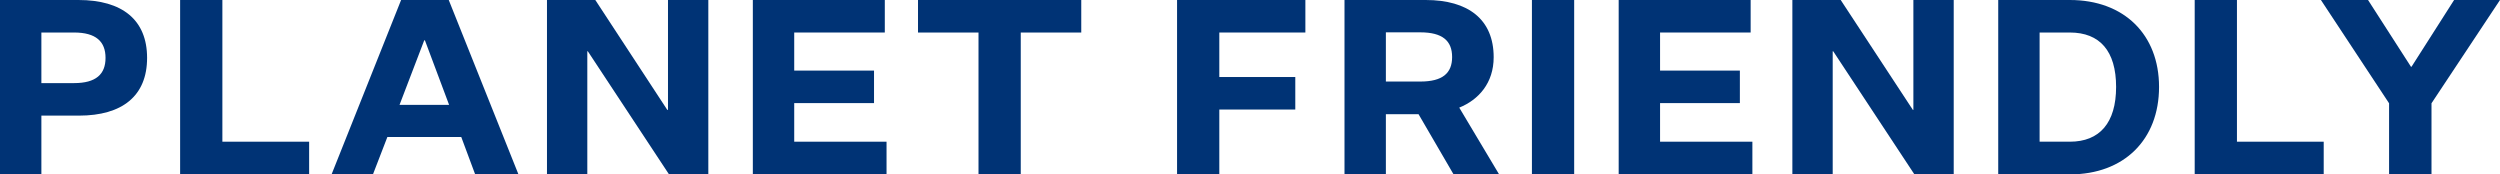
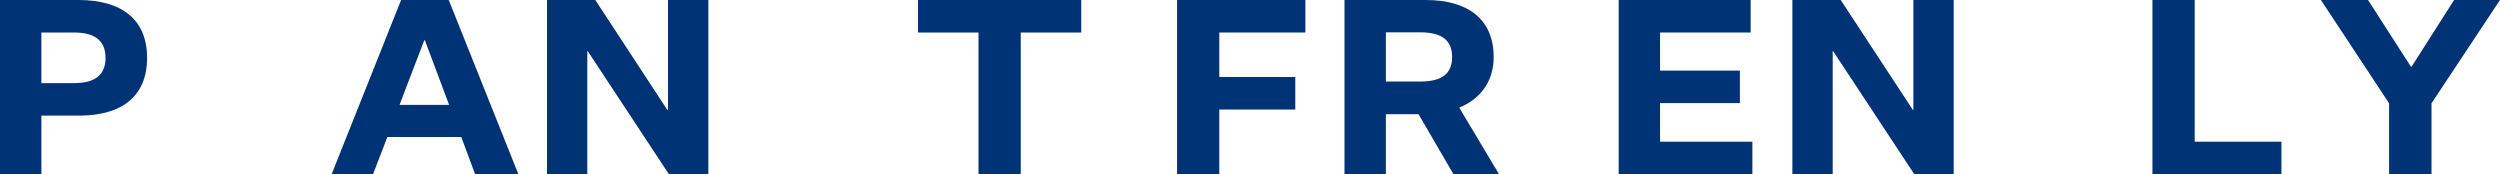
<svg xmlns="http://www.w3.org/2000/svg" id="Layer_2" data-name="Layer 2" viewBox="0 0 143.79 10.03">
  <defs>
    <style> .cls-1 { fill: #003375; } </style>
  </defs>
  <g id="Layer_1-2" data-name="Layer 1">
    <g>
      <path class="cls-1" d="M2.38,6.65v3.39H0V0h4.51c2.52,0,3.95,1.14,3.95,3.33s-1.43,3.32-3.92,3.32h-2.16ZM4.26,4.78c1.26,0,1.81-.51,1.81-1.45s-.55-1.46-1.81-1.46h-1.88v2.91h1.88Z" />
-       <path class="cls-1" d="M10.36,0h2.43v8.15h4.99v1.88h-7.42V0Z" />
      <path class="cls-1" d="M26.52,7.88h-4.24l-.83,2.15h-2.38L23.07,0h2.74l4.01,10.03h-2.49l-.8-2.15ZM22.98,6.03h2.85l-1.39-3.71h-.04l-1.42,3.71Z" />
      <path class="cls-1" d="M38.39,6.32h.03V0h2.32v10.03h-2.26l-4.67-7.08h-.03v7.08h-2.32V0h2.78l4.14,6.32Z" />
-       <path class="cls-1" d="M43.3,10.03V0h7.59v1.87h-5.21v2.19h4.59v1.87h-4.59v2.22h5.31v1.88h-7.69Z" />
      <path class="cls-1" d="M56.27,1.87h-3.47V0h9.39v1.87h-3.48v8.17h-2.43V1.87Z" />
      <path class="cls-1" d="M67.7,0h7.38v1.87h-4.95v2.56h4.37v1.87h-4.37v3.74h-2.43V0Z" />
      <path class="cls-1" d="M77.33,10.03V0h4.67c2.45,0,3.91,1.12,3.91,3.29,0,1.49-.87,2.45-1.98,2.9l2.3,3.85h-2.62l-2.02-3.47h-1.88v3.47h-2.38ZM81.69,4.69c1.28,0,1.83-.48,1.83-1.41s-.55-1.42-1.83-1.42h-1.98v2.83h1.98Z" />
-       <path class="cls-1" d="M88.11,0h2.43v10.03h-2.43V0Z" />
      <path class="cls-1" d="M93.1,10.03V0h7.59v1.87h-5.21v2.19h4.59v1.87h-4.59v2.22h5.31v1.88h-7.69Z" />
      <path class="cls-1" d="M110.02,6.32h.03V0h2.32v10.03h-2.26l-4.67-7.08h-.03v7.08h-2.32V0h2.78l4.15,6.32Z" />
-       <path class="cls-1" d="M124.18,5c0,3.02-2,5.03-5.13,5.03h-4.12V0h4.12c3.13,0,5.13,2,5.13,5ZM117.31,1.87v6.28h1.74c1.71,0,2.66-1.08,2.66-3.15s-.94-3.13-2.66-3.13h-1.74Z" />
-       <path class="cls-1" d="M126.23,0h2.43v8.15h4.99v1.88h-7.42V0Z" />
+       <path class="cls-1" d="M126.23,0v8.15h4.99v1.88h-7.42V0Z" />
      <path class="cls-1" d="M137.41,10.03v-4.09l-3.92-5.94h2.71l2.47,3.84h.03l2.45-3.84h2.64l-3.94,5.94v4.09h-2.45Z" />
    </g>
  </g>
</svg>